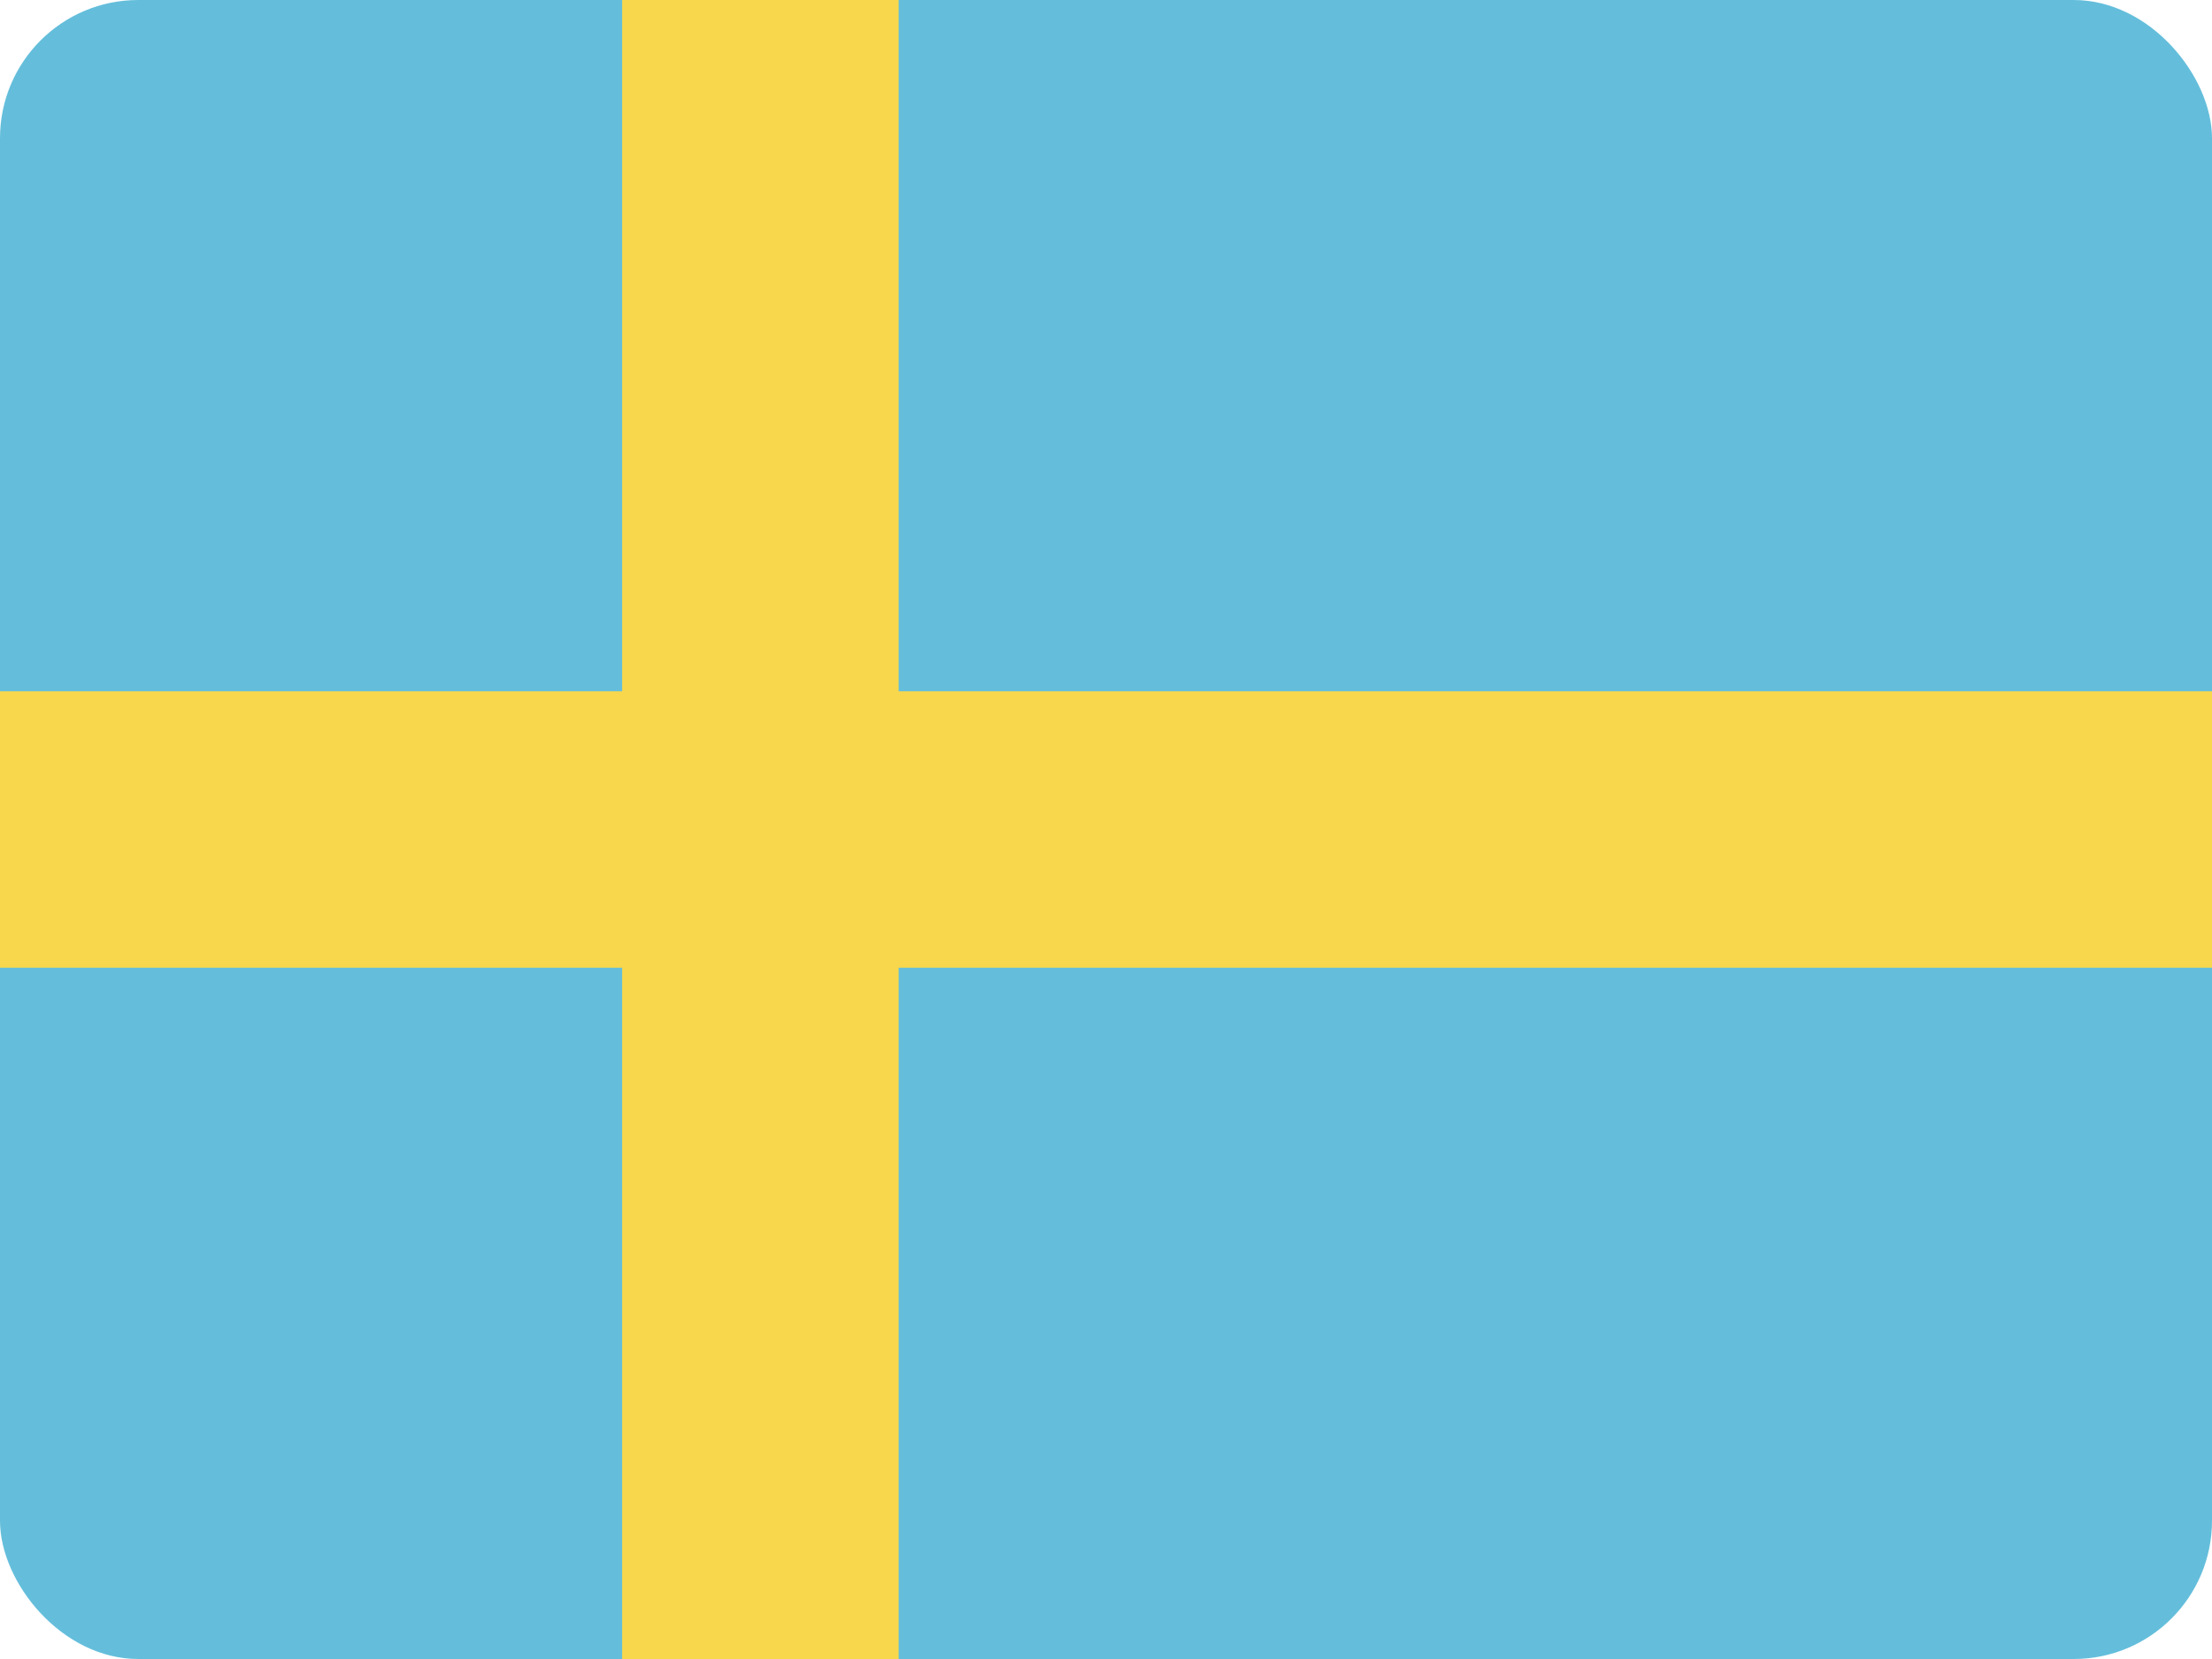
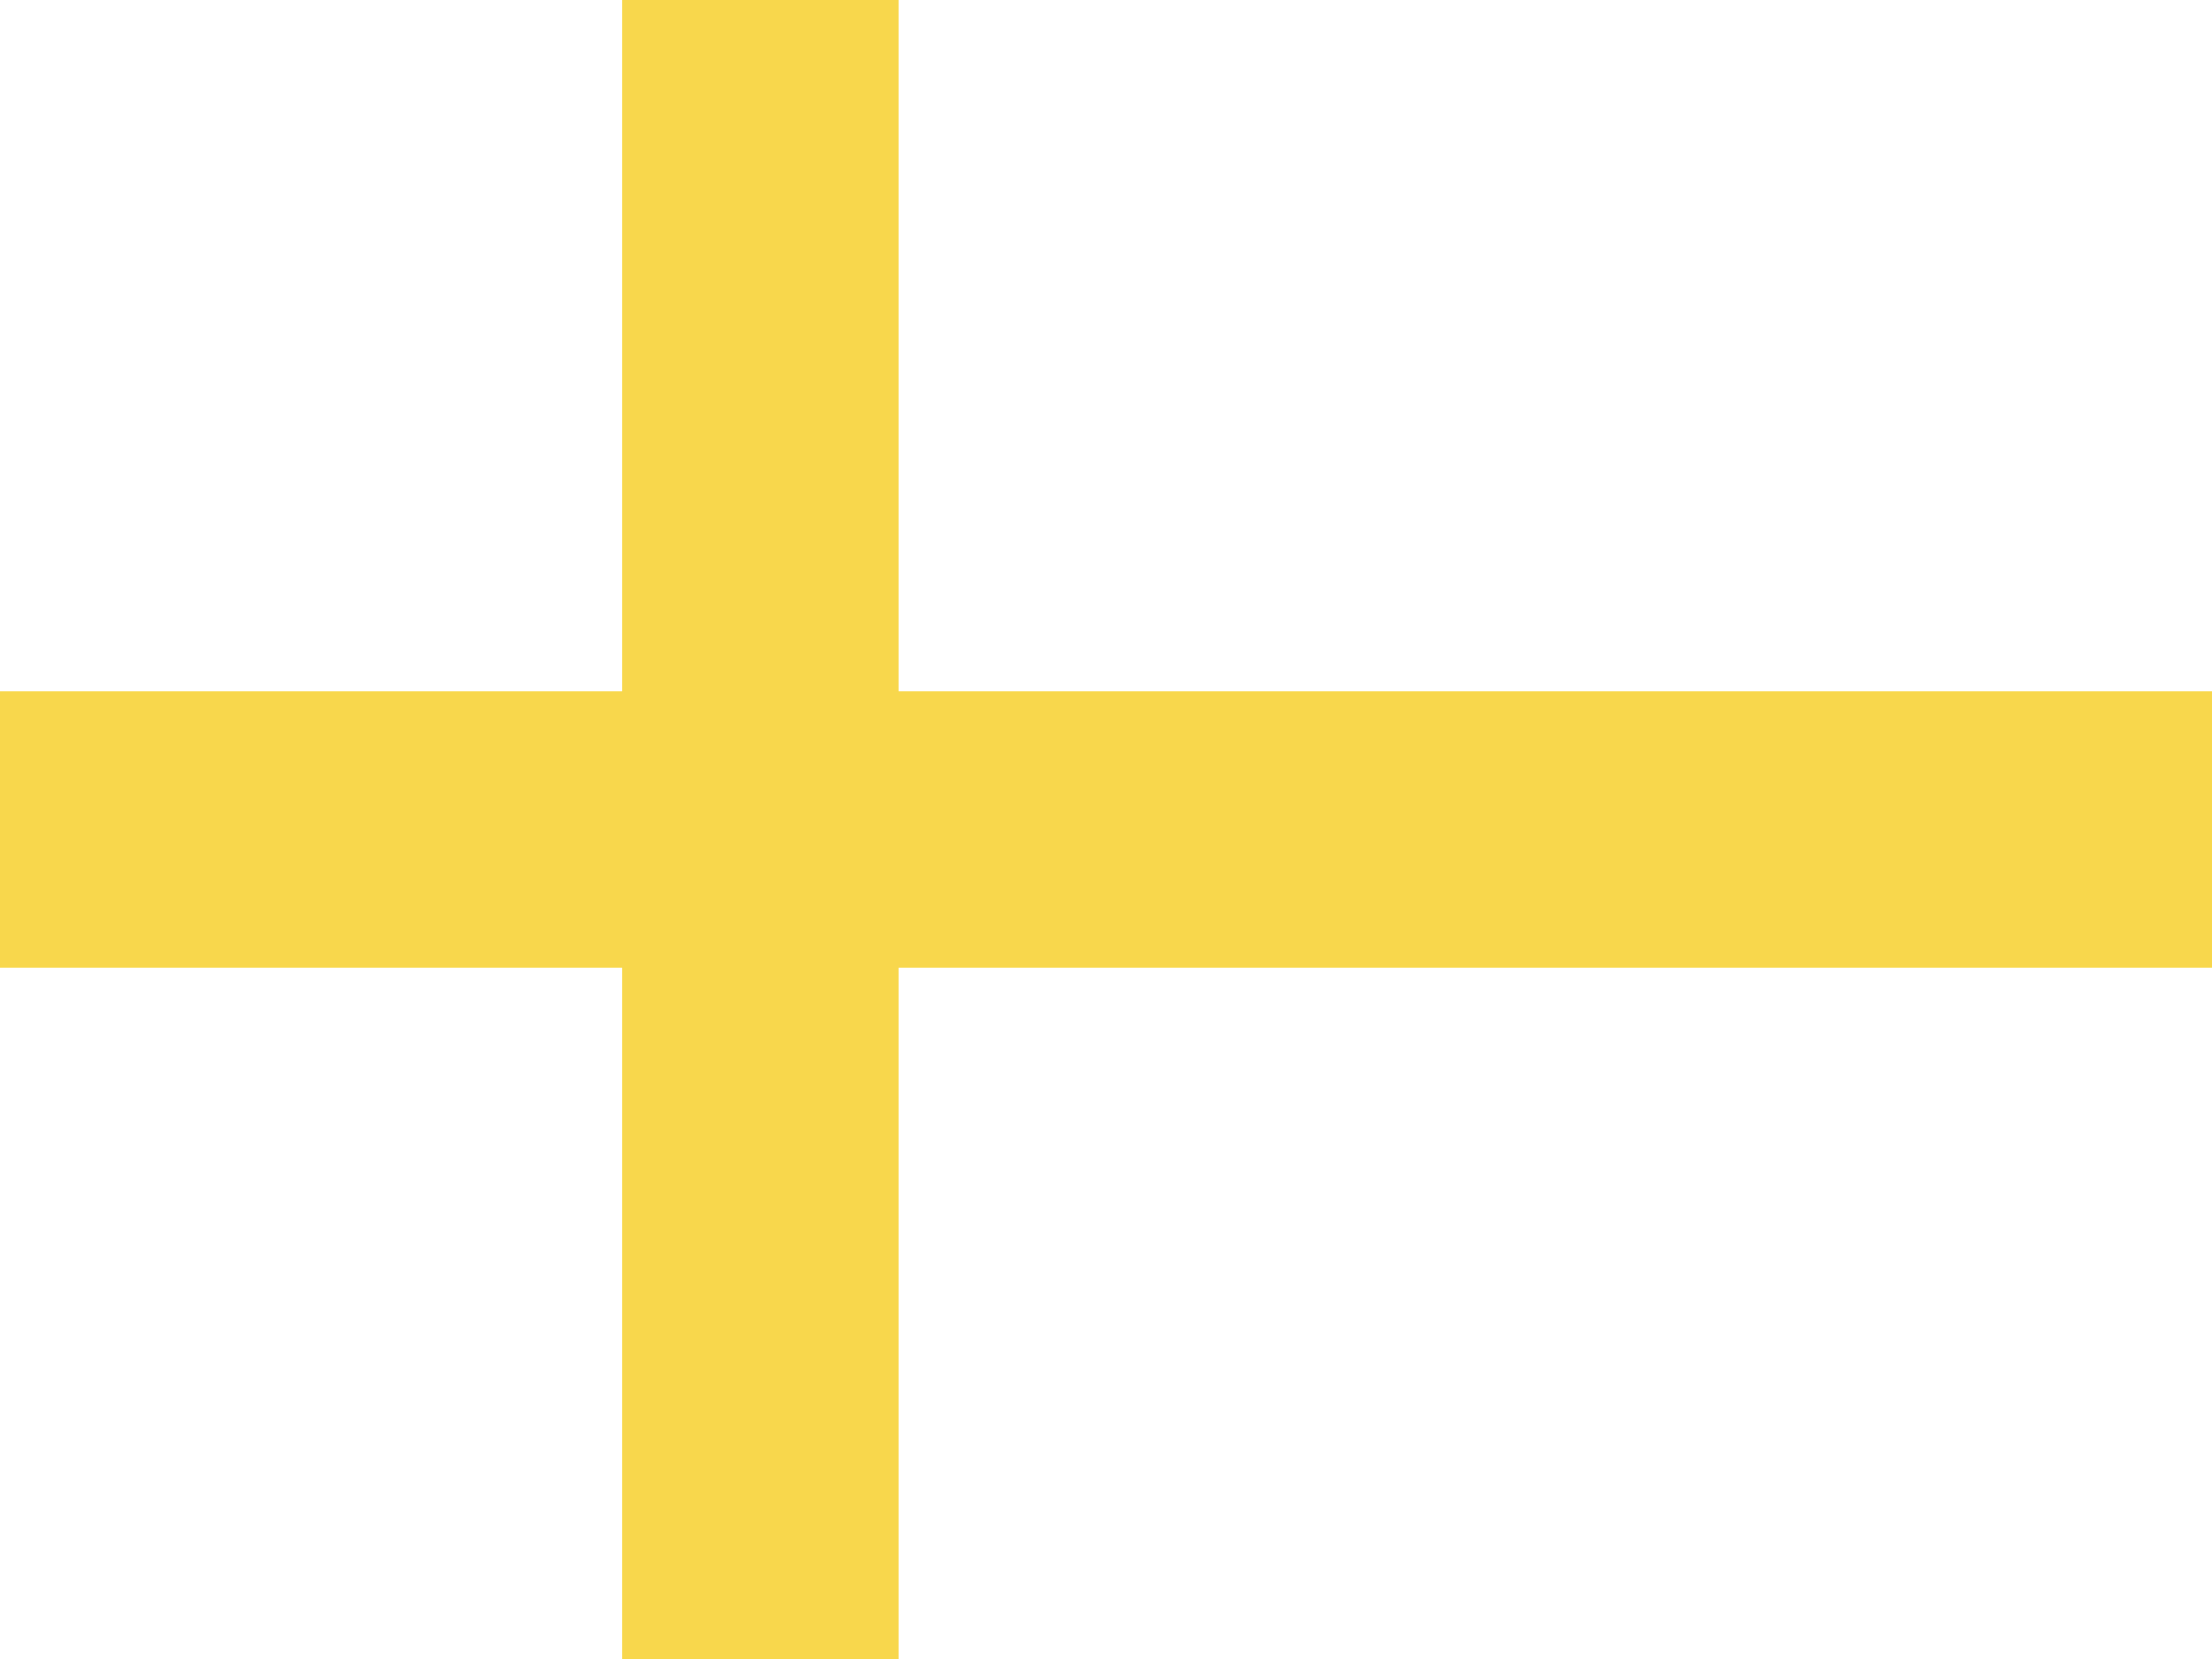
<svg xmlns="http://www.w3.org/2000/svg" width="32" height="24" viewBox="0 0 32 24" fill="none">
  <g clip-path="url(#clip0_440_1423)">
-     <rect width="32" height="24" rx="2" fill="#64BEDB" />
    <path d="M32 10V14L0 14L1.74846e-07 10L32 10Z" fill="#F8D74C" />
    <path d="M13 24H9L9 0L13 3.49691e-07L13 24Z" fill="#F8D74C" />
  </g>
  <defs>
    <clipPath id="clip0_440_1423">
      <rect width="32" height="24" rx="2" fill="white" />
    </clipPath>
  </defs>
</svg>